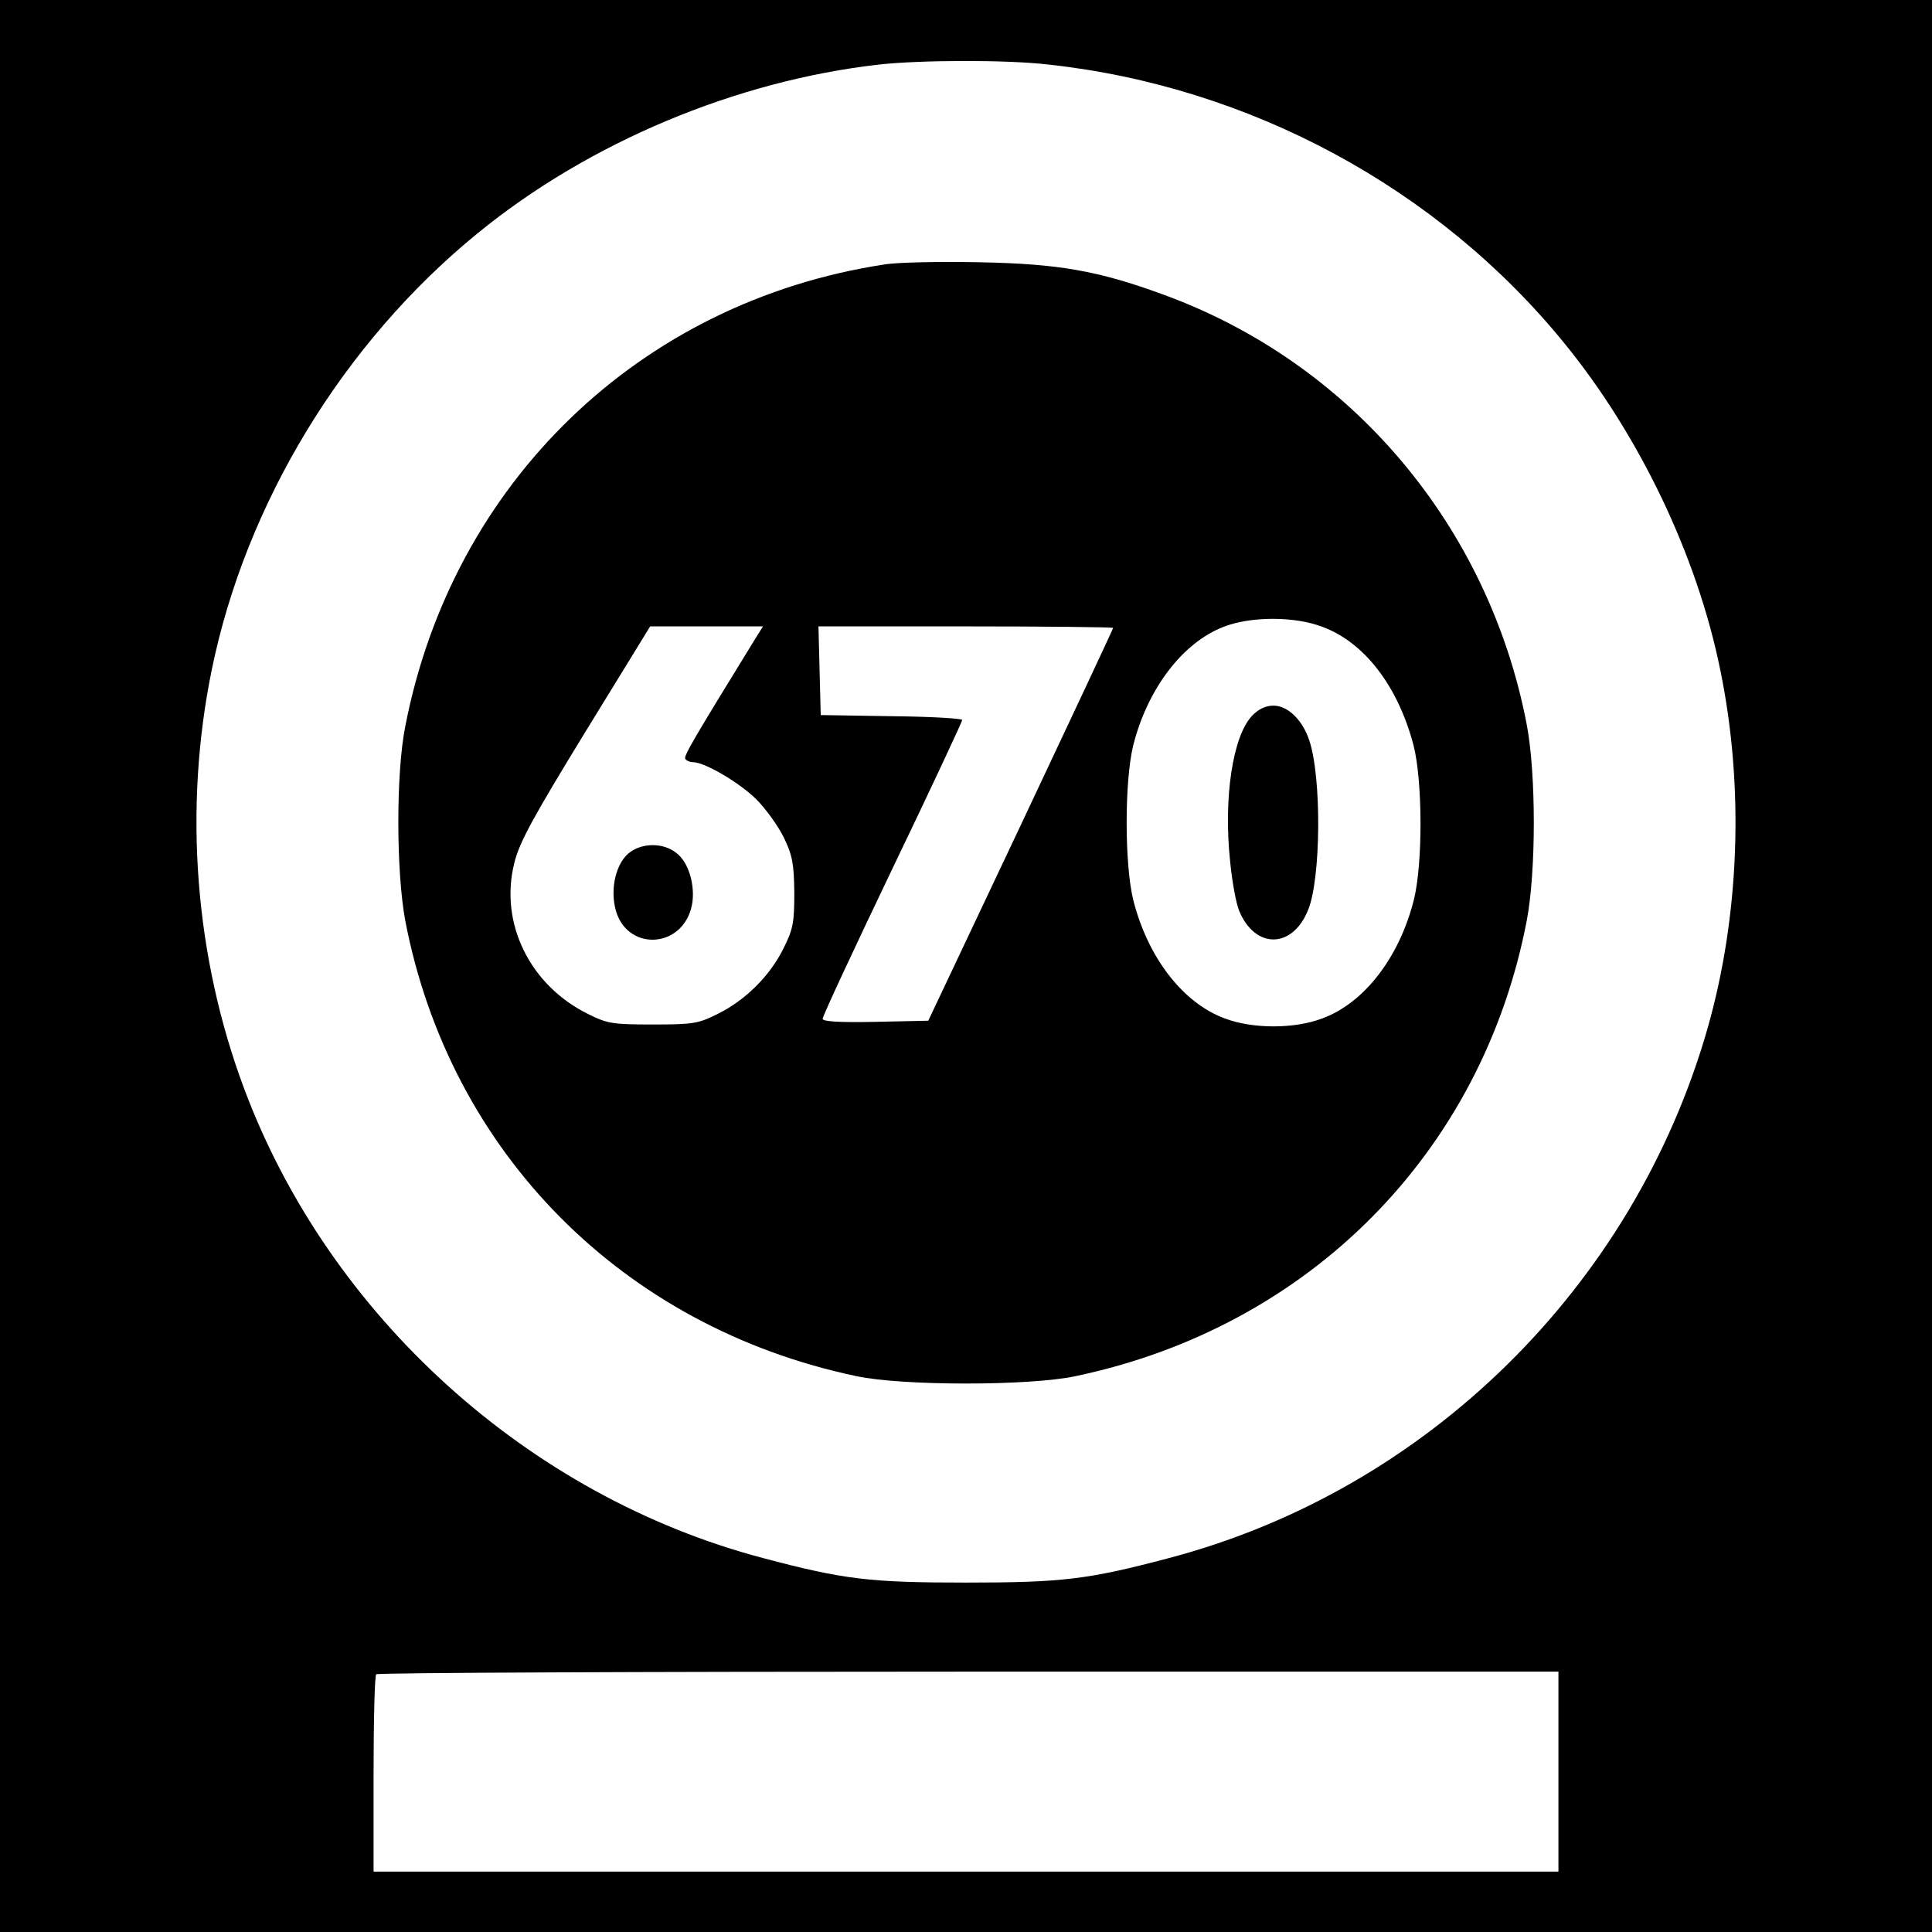
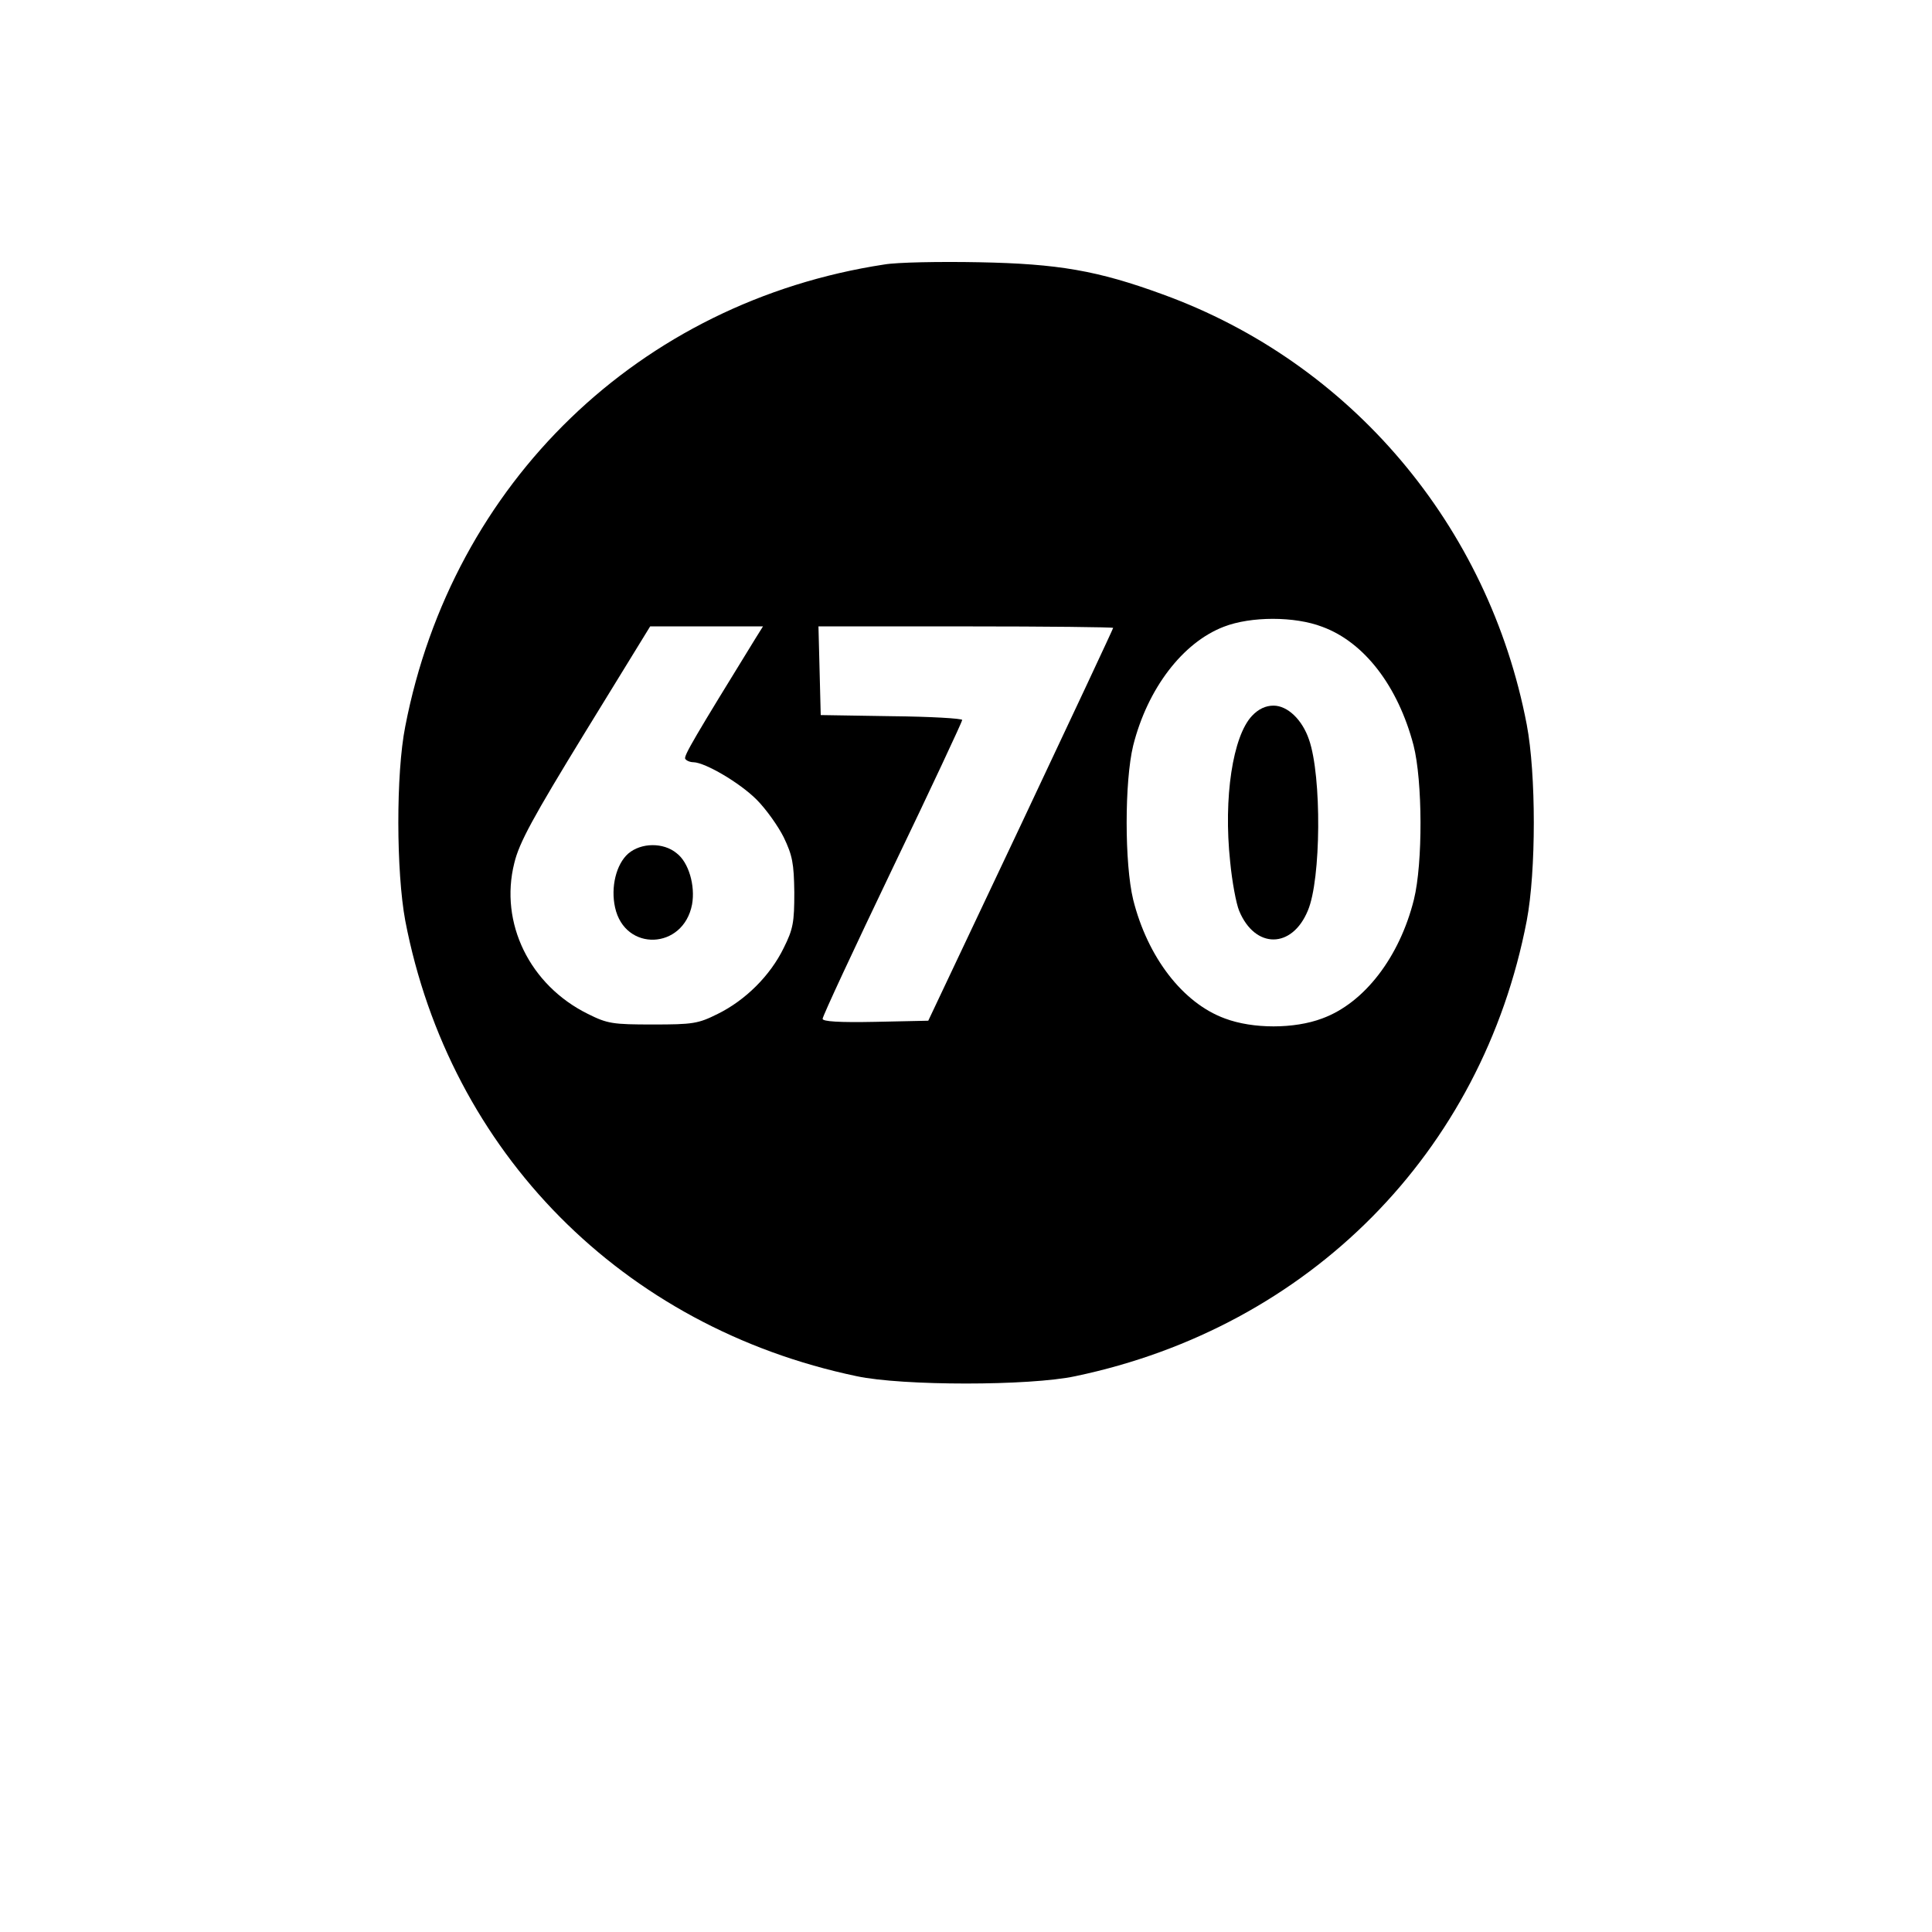
<svg xmlns="http://www.w3.org/2000/svg" version="1.0" width="512pt" height="512pt" viewBox="0 0 512 512" preserveAspectRatio="xMidYMid meet">
  <g transform="translate(0,512) scale(0.1,-0.1)" fill="#000000" stroke="none">
-     <path d="M0 2560 l0 -2560 2560 0 2560 0 0 2560 0 2560 -2560 0 -2560 0 0 -2560z m2778 2389 c534 -58 1033 -327 1368 -739 199 -244 352 -564 413 -866 64 -311 51 -652 -34 -950 -196 -684 -744 -1223 -1427 -1403 -215 -57 -283 -65 -538 -65 -255 0 -323 8 -538 65 -622 164 -1150 642 -1375 1244 -131 350 -161 742 -86 1109 90 442 349 868 705 1158 295 241 685 404 1064 447 110 12 336 13 448 0z m1352 -4524 l0 -265 -1570 0 -1570 0 0 258 c0 142 3 262 7 265 3 4 710 7 1570 7 l1563 0 0 -265z" />
    <path d="M2343 4419 c-648 -99 -1144 -578 -1269 -1224 -25 -125 -24 -386 0 -515 118 -614 576 -1077 1196 -1207 121 -26 459 -26 580 0 620 130 1078 593 1196 1207 25 131 25 389 0 520 -101 527 -466 959 -965 1140 -172 63 -277 81 -486 85 -104 2 -218 0 -252 -6z m1161 -960 c112 -41 201 -158 242 -314 24 -94 25 -312 1 -409 -38 -152 -131 -274 -243 -315 -74 -28 -184 -28 -258 0 -112 41 -205 163 -243 315 -23 95 -23 313 0 408 38 151 131 273 240 315 72 28 188 28 261 0z m-1502 -31 c-160 -260 -191 -312 -186 -319 3 -5 13 -9 22 -9 31 -1 122 -54 167 -99 25 -25 57 -70 72 -100 23 -48 27 -69 28 -146 0 -79 -3 -97 -28 -147 -36 -74 -102 -139 -175 -175 -52 -26 -66 -28 -172 -28 -106 0 -120 2 -172 28 -154 76 -235 241 -195 400 13 54 49 120 188 347 l172 280 149 0 150 0 -20 -32z m948 28 c0 -2 -110 -237 -245 -523 l-245 -518 -140 -3 c-97 -2 -140 1 -140 8 0 7 83 185 185 398 102 212 185 390 185 394 0 4 -84 9 -187 10 l-188 3 -3 118 -3 117 391 0 c214 0 390 -2 390 -4z" />
    <path d="M3318 3223 c-51 -54 -76 -217 -58 -386 5 -53 16 -112 24 -131 42 -101 140 -101 182 1 35 82 37 356 3 453 -18 53 -57 90 -94 90 -21 0 -40 -9 -57 -27z" />
    <path d="M1665 2858 c-32 -28 -47 -89 -35 -143 26 -118 181 -112 204 8 9 50 -9 112 -41 136 -35 29 -94 28 -128 -1z" />
  </g>
</svg>